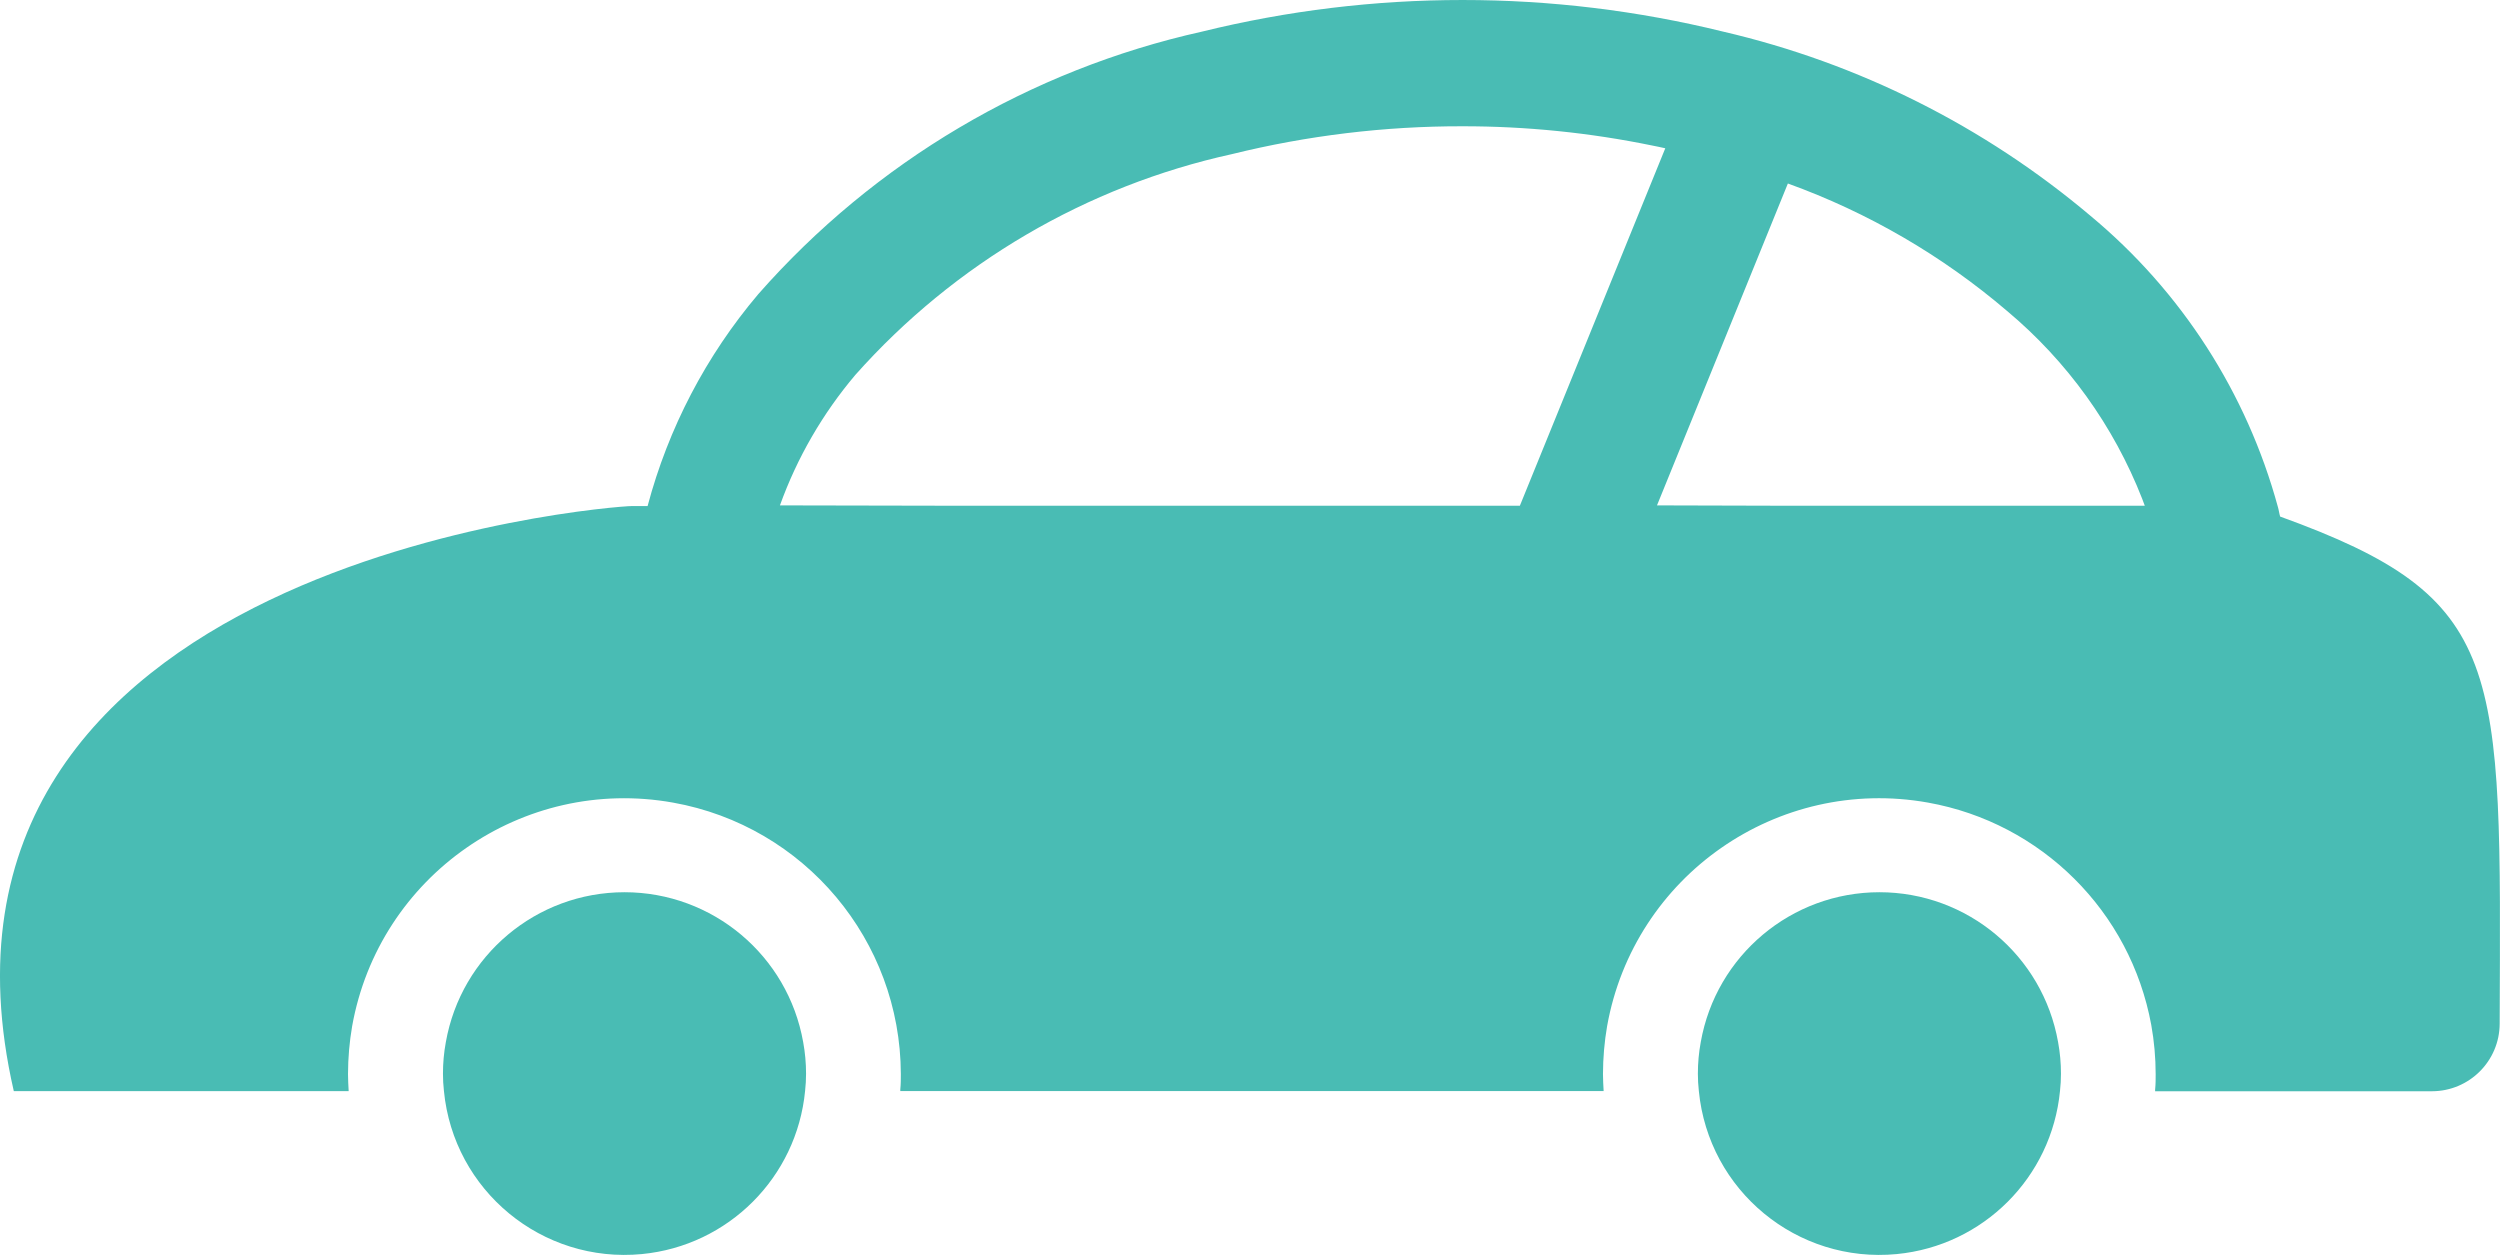
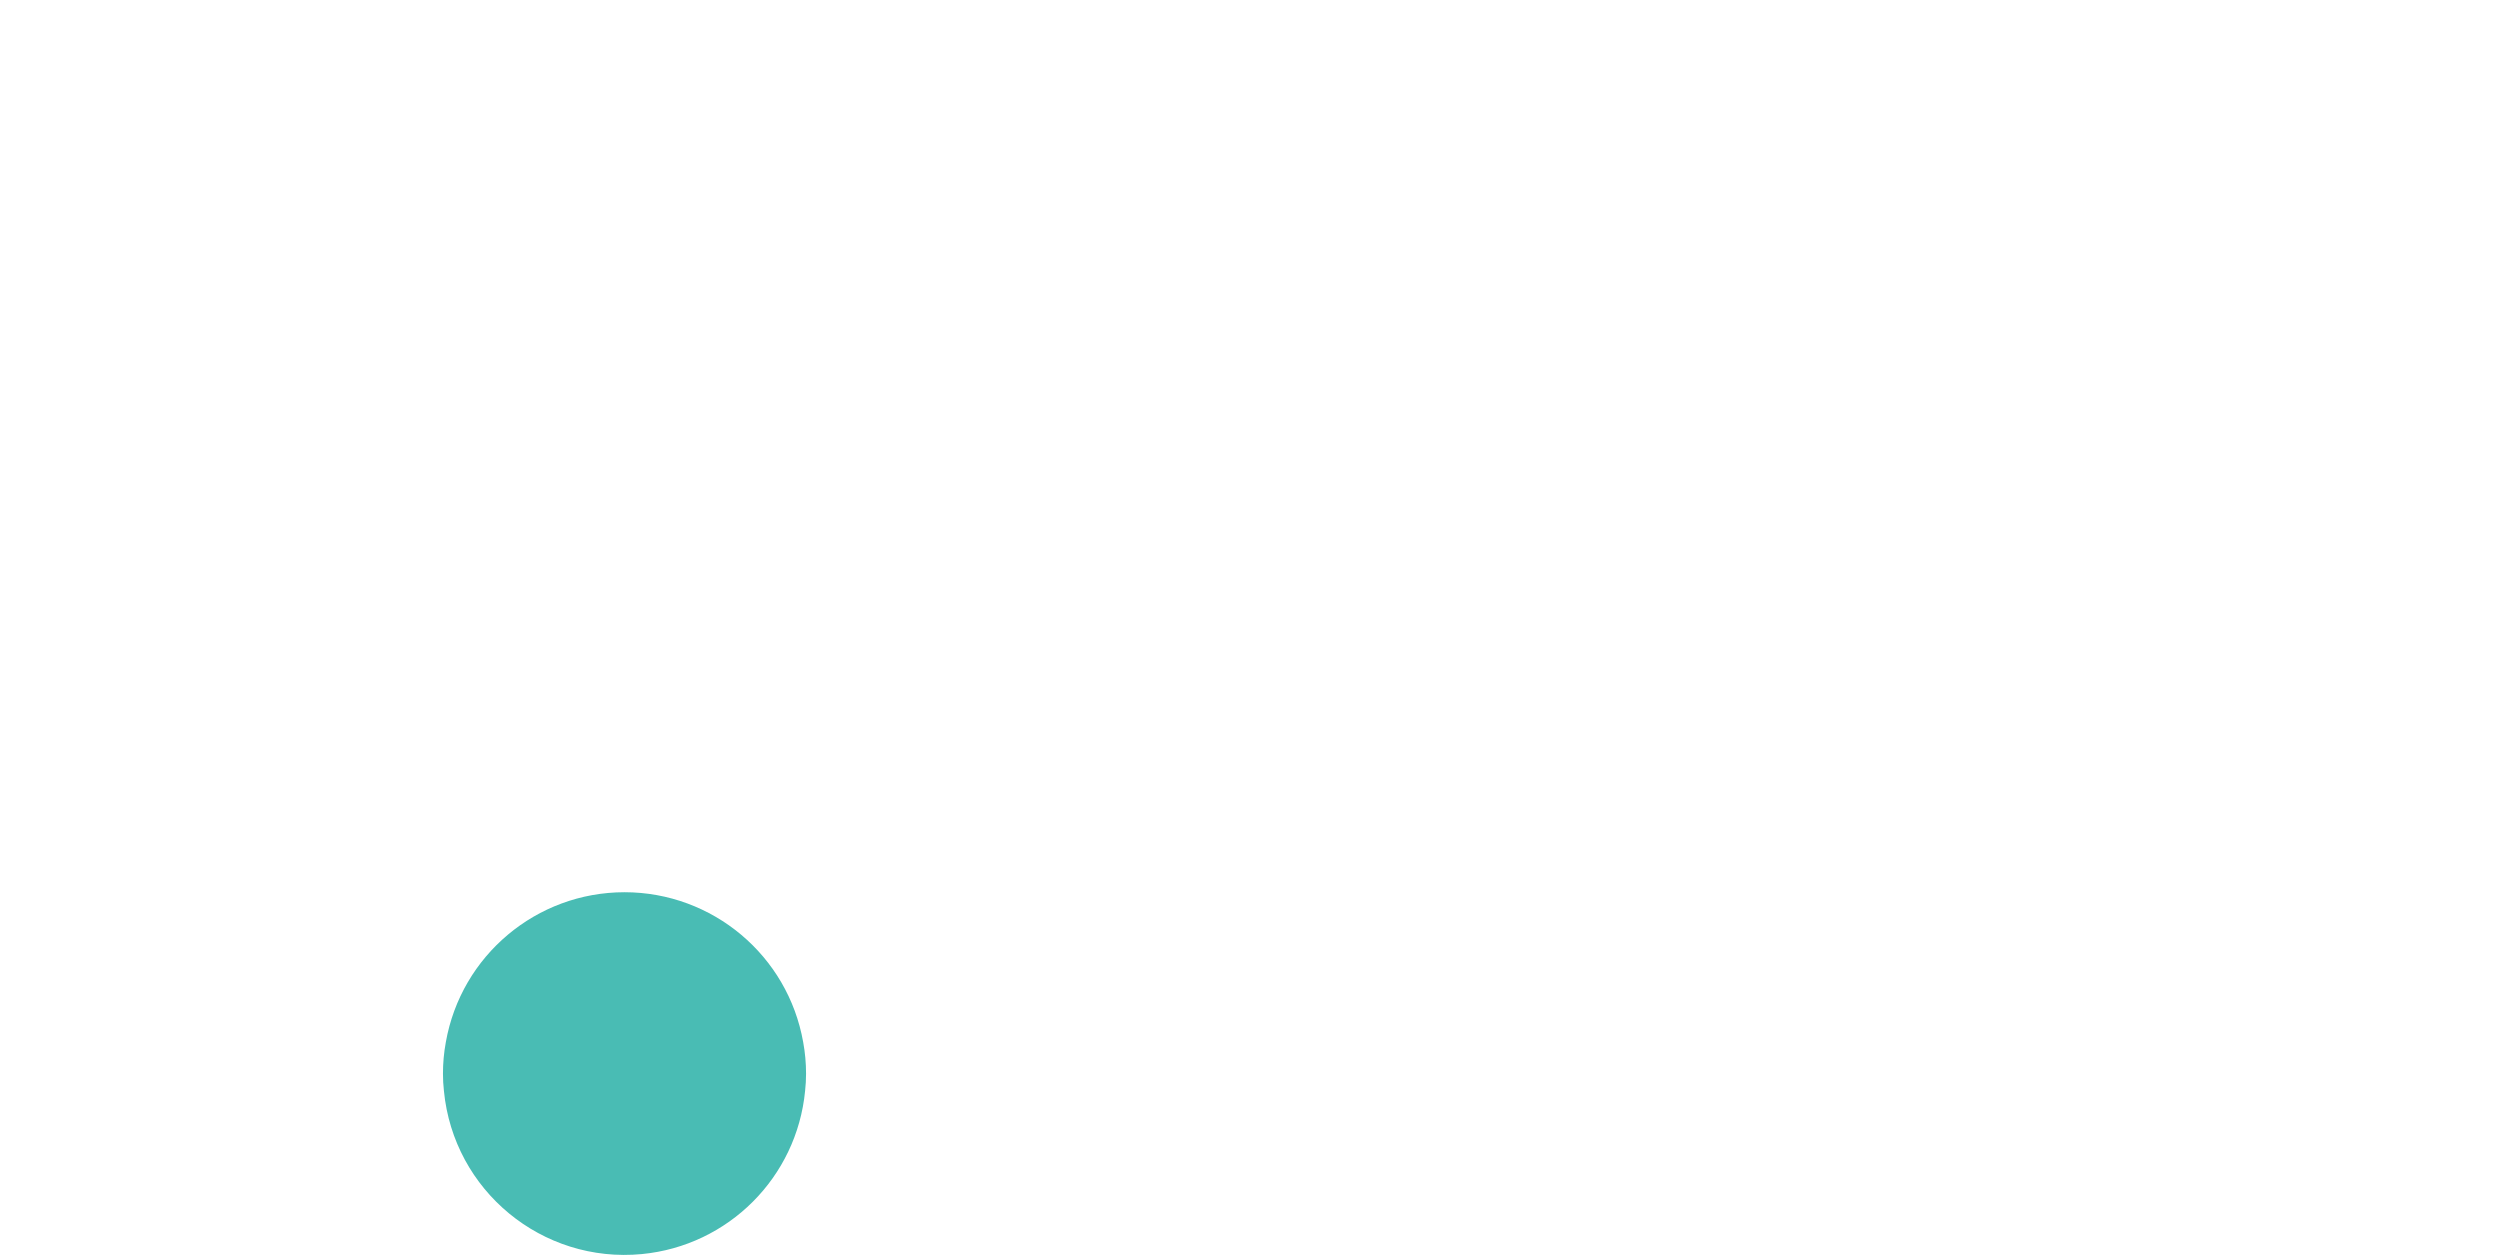
<svg xmlns="http://www.w3.org/2000/svg" id="_レイヤー_1" data-name="レイヤー_1" width="198.582" height="99.68" viewBox="0 0 198.582 99.68">
  <g id="_グループ_159" data-name="グループ_159">
    <g id="_グループ_156" data-name="グループ_156">
      <g id="_自動車の無料アイコン素材_その3" data-name="自動車の無料アイコン素材_その3">
-         <path id="_パス_100" data-name="パス_100" d="M181.117,41.029c-.076-.252-.1-.503-.176-.755-2.469-9.06-7.671-17.139-14.896-23.137-8.429-7.115-18.426-12.127-29.169-14.625-13.597-3.349-27.803-3.349-41.4,0-13.66,3.042-26.001,10.344-35.244,20.852-4.142,4.89-7.146,10.64-8.792,16.834h-1.254c-1.681,0-58.732,4.446-49.09,46.473h26.599c-.024-.475-.052-.902-.052-1.358.003-1.274.112-2.545.328-3.8,2.132-11.941,13.541-19.893,25.482-17.761,10.453,1.866,18.074,10.943,18.103,21.561,0,.408,0,.812-.043,1.221v.043h0v.09h55.868c-.024-.475-.052-.902-.052-1.358.003-1.274.112-2.545.328-3.8,2.134-11.941,13.543-19.891,25.484-17.758,9.017,1.611,16.087,8.649,17.739,17.658.233,1.293.35,2.605.351,3.919,0,.404,0,.812-.043,1.216v.047h0v.09h22.001c2.959-.008,5.357-2.403,5.367-5.363.109-28.637.541-33.781-17.442-40.288ZM61.952,40.145c1.363-3.786,3.394-7.298,5.994-10.369,7.876-8.855,18.35-14.993,29.924-17.537,5.983-1.476,12.124-2.217,18.287-2.209,5.066-.004,10.119.509,15.081,1.529.347.076.698.133,1.04.219l-11.552,28.395h-44.516l-14.259-.029ZM131.619,40.145l10.397-25.569c6.364,2.3,12.262,5.728,17.408,10.122,4.776,3.996,8.47,9.13,10.739,14.929.066.18.142.361.204.546h-28.314l-10.435-.029Z" style="fill: #49bcb4;" />
-         <path id="_パス_101" data-name="パス_101" d="M49.607,70.872c-6.993.002-12.976,5.022-14.193,11.908-.153.829-.229,1.67-.228,2.513-0.0.454.025.907.076,1.359.764,7.922,7.805,13.725,15.727,12.962,6.866-.662,12.3-6.096,12.962-12.962.05-.451.076-.905.076-1.359.001-.843-.075-1.684-.228-2.513-1.217-6.886-7.2-11.906-14.193-11.908Z" style="fill: #49bcb4;" />
-         <path id="_パス_102" data-name="パス_102" d="M149.288,70.872c-6.993.002-12.976,5.022-14.193,11.908-.153.829-.229,1.67-.228,2.513 0.0.454.026.907.076,1.359.764,7.922,7.805,13.726,15.727,12.962,6.866-.662,12.3-6.096,12.962-12.962.05-.451.076-.905.076-1.359.001-.843-.075-1.684-.228-2.513-1.217-6.886-7.2-11.906-14.193-11.908Z" style="fill: #49bcb4;" />
+         <path id="_パス_101" data-name="パス_101" d="M49.607,70.872c-6.993.002-12.976,5.022-14.193,11.908-.153.829-.229,1.67-.228,2.513-0.0.454.025.907.076,1.359.764,7.922,7.805,13.725,15.727,12.962,6.866-.662,12.3-6.096,12.962-12.962.05-.451.076-.905.076-1.359.001-.843-.075-1.684-.228-2.513-1.217-6.886-7.2-11.906-14.193-11.908" style="fill: #49bcb4;" />
      </g>
    </g>
  </g>
</svg>